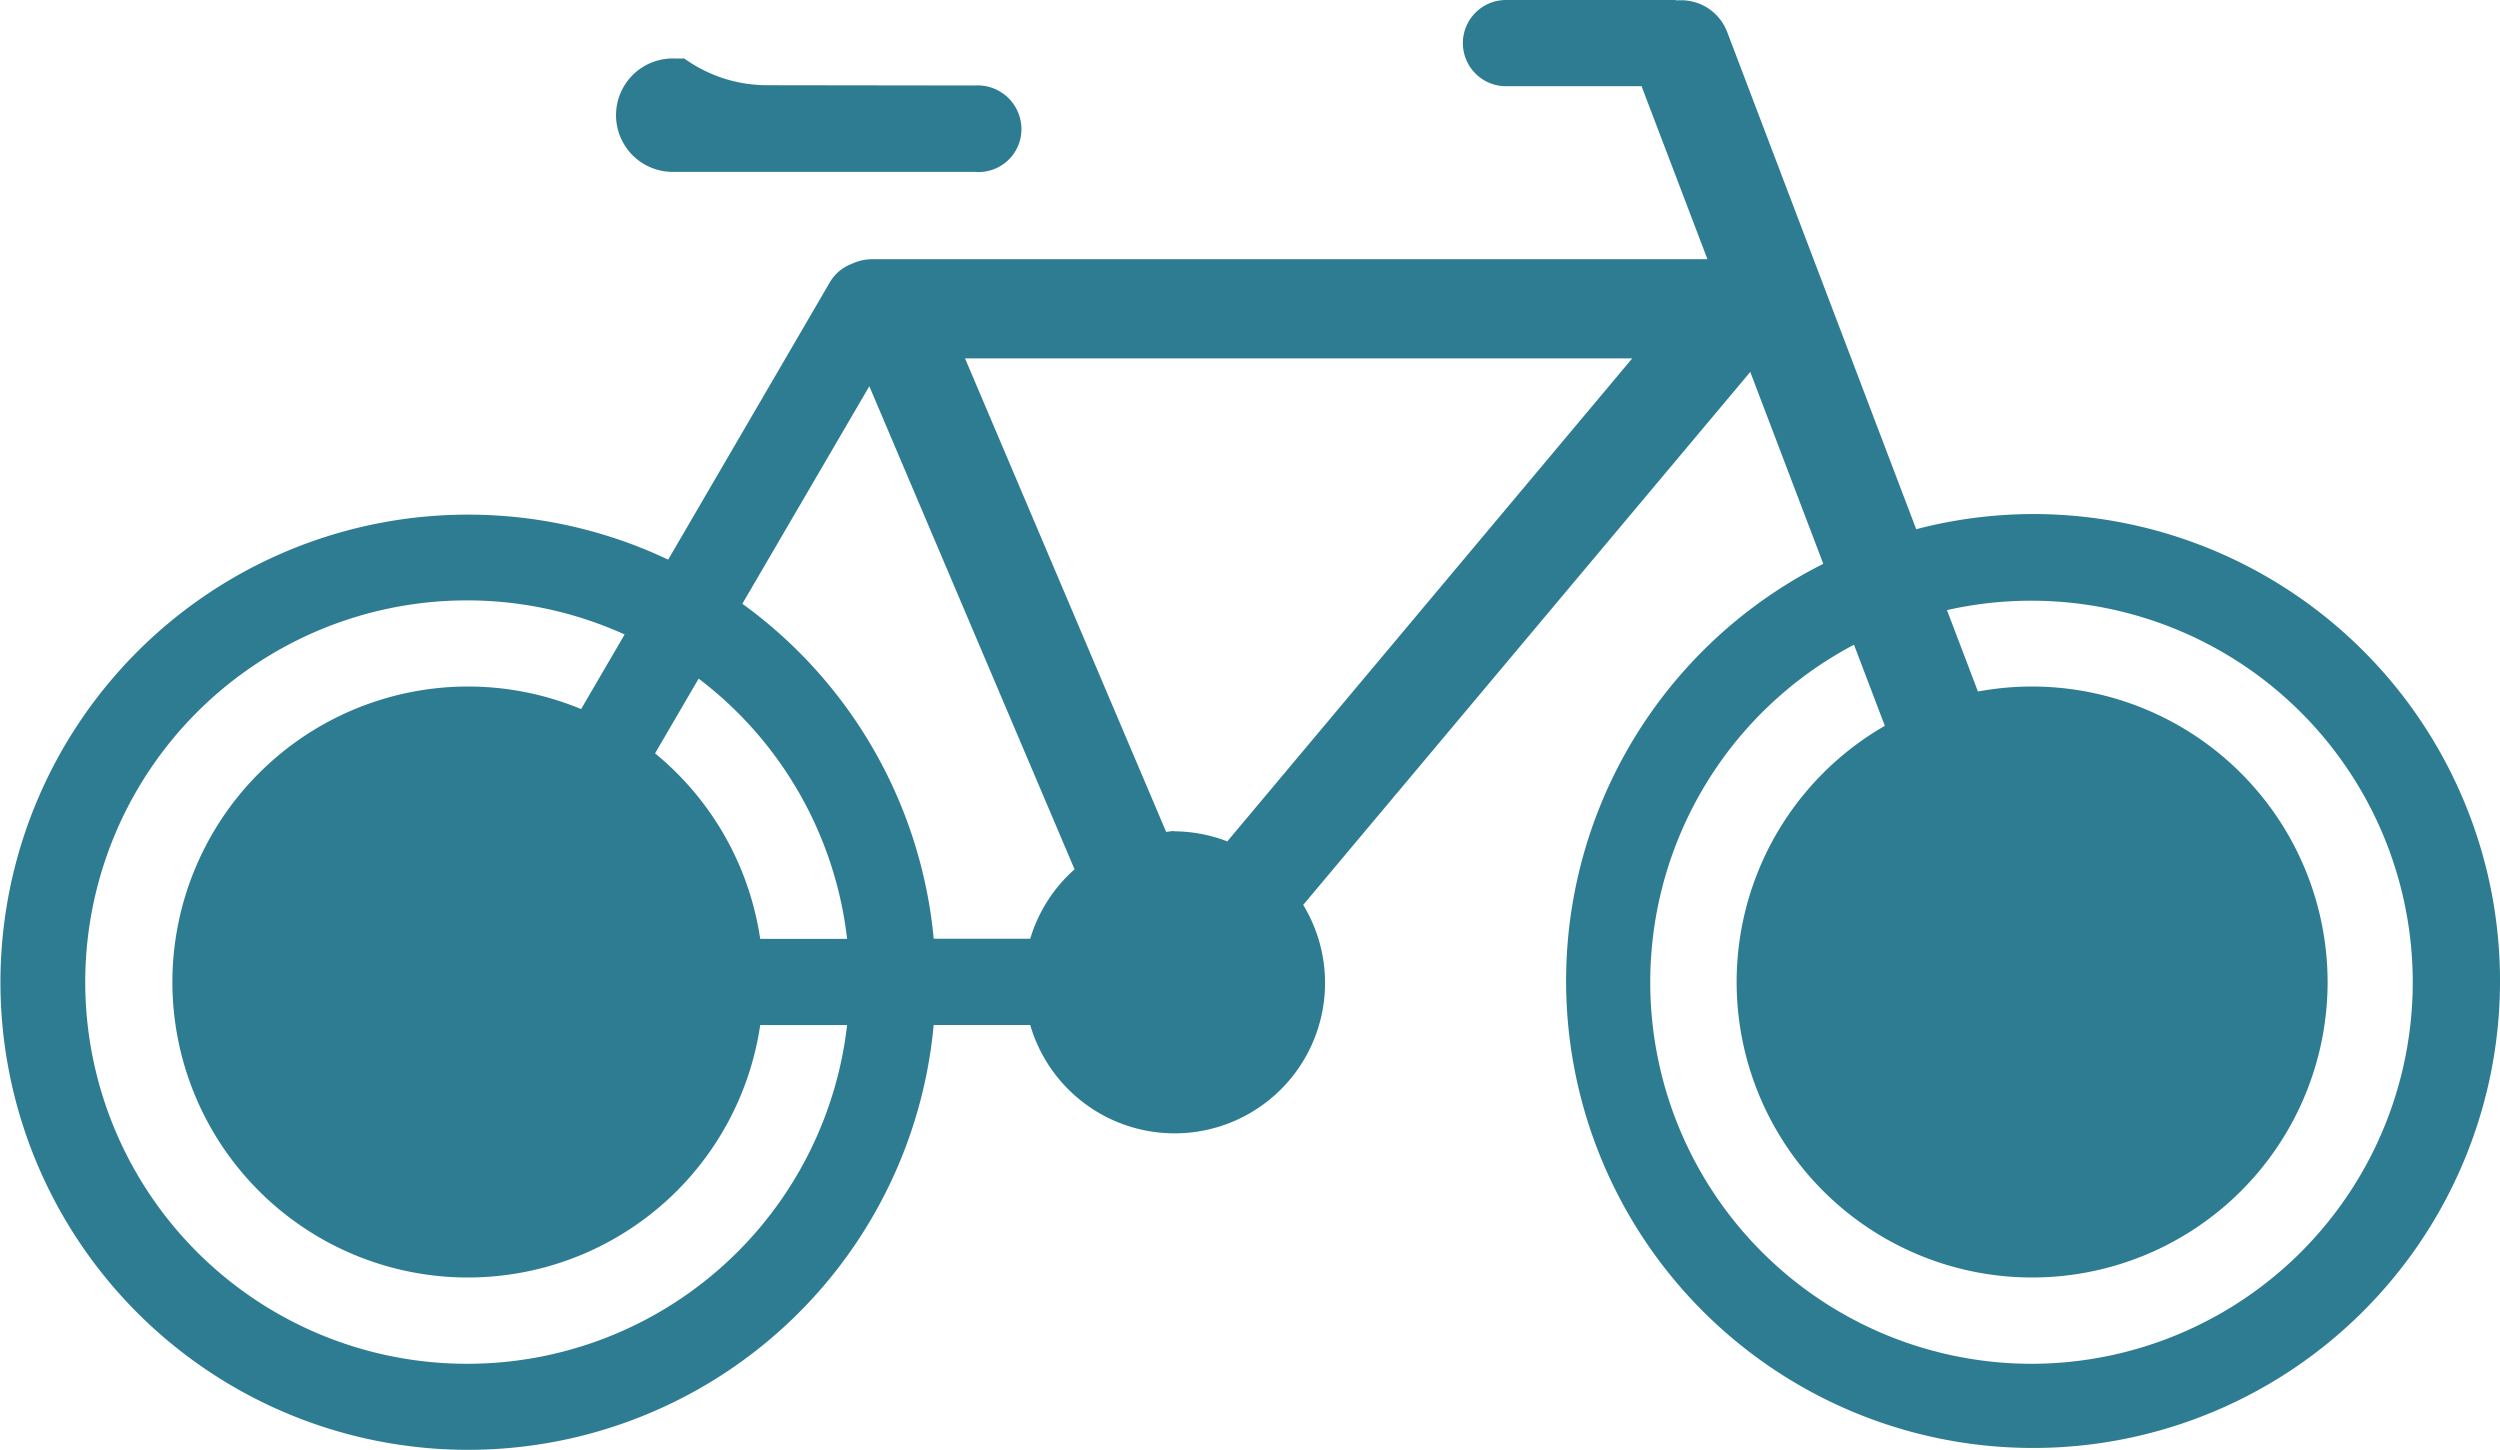
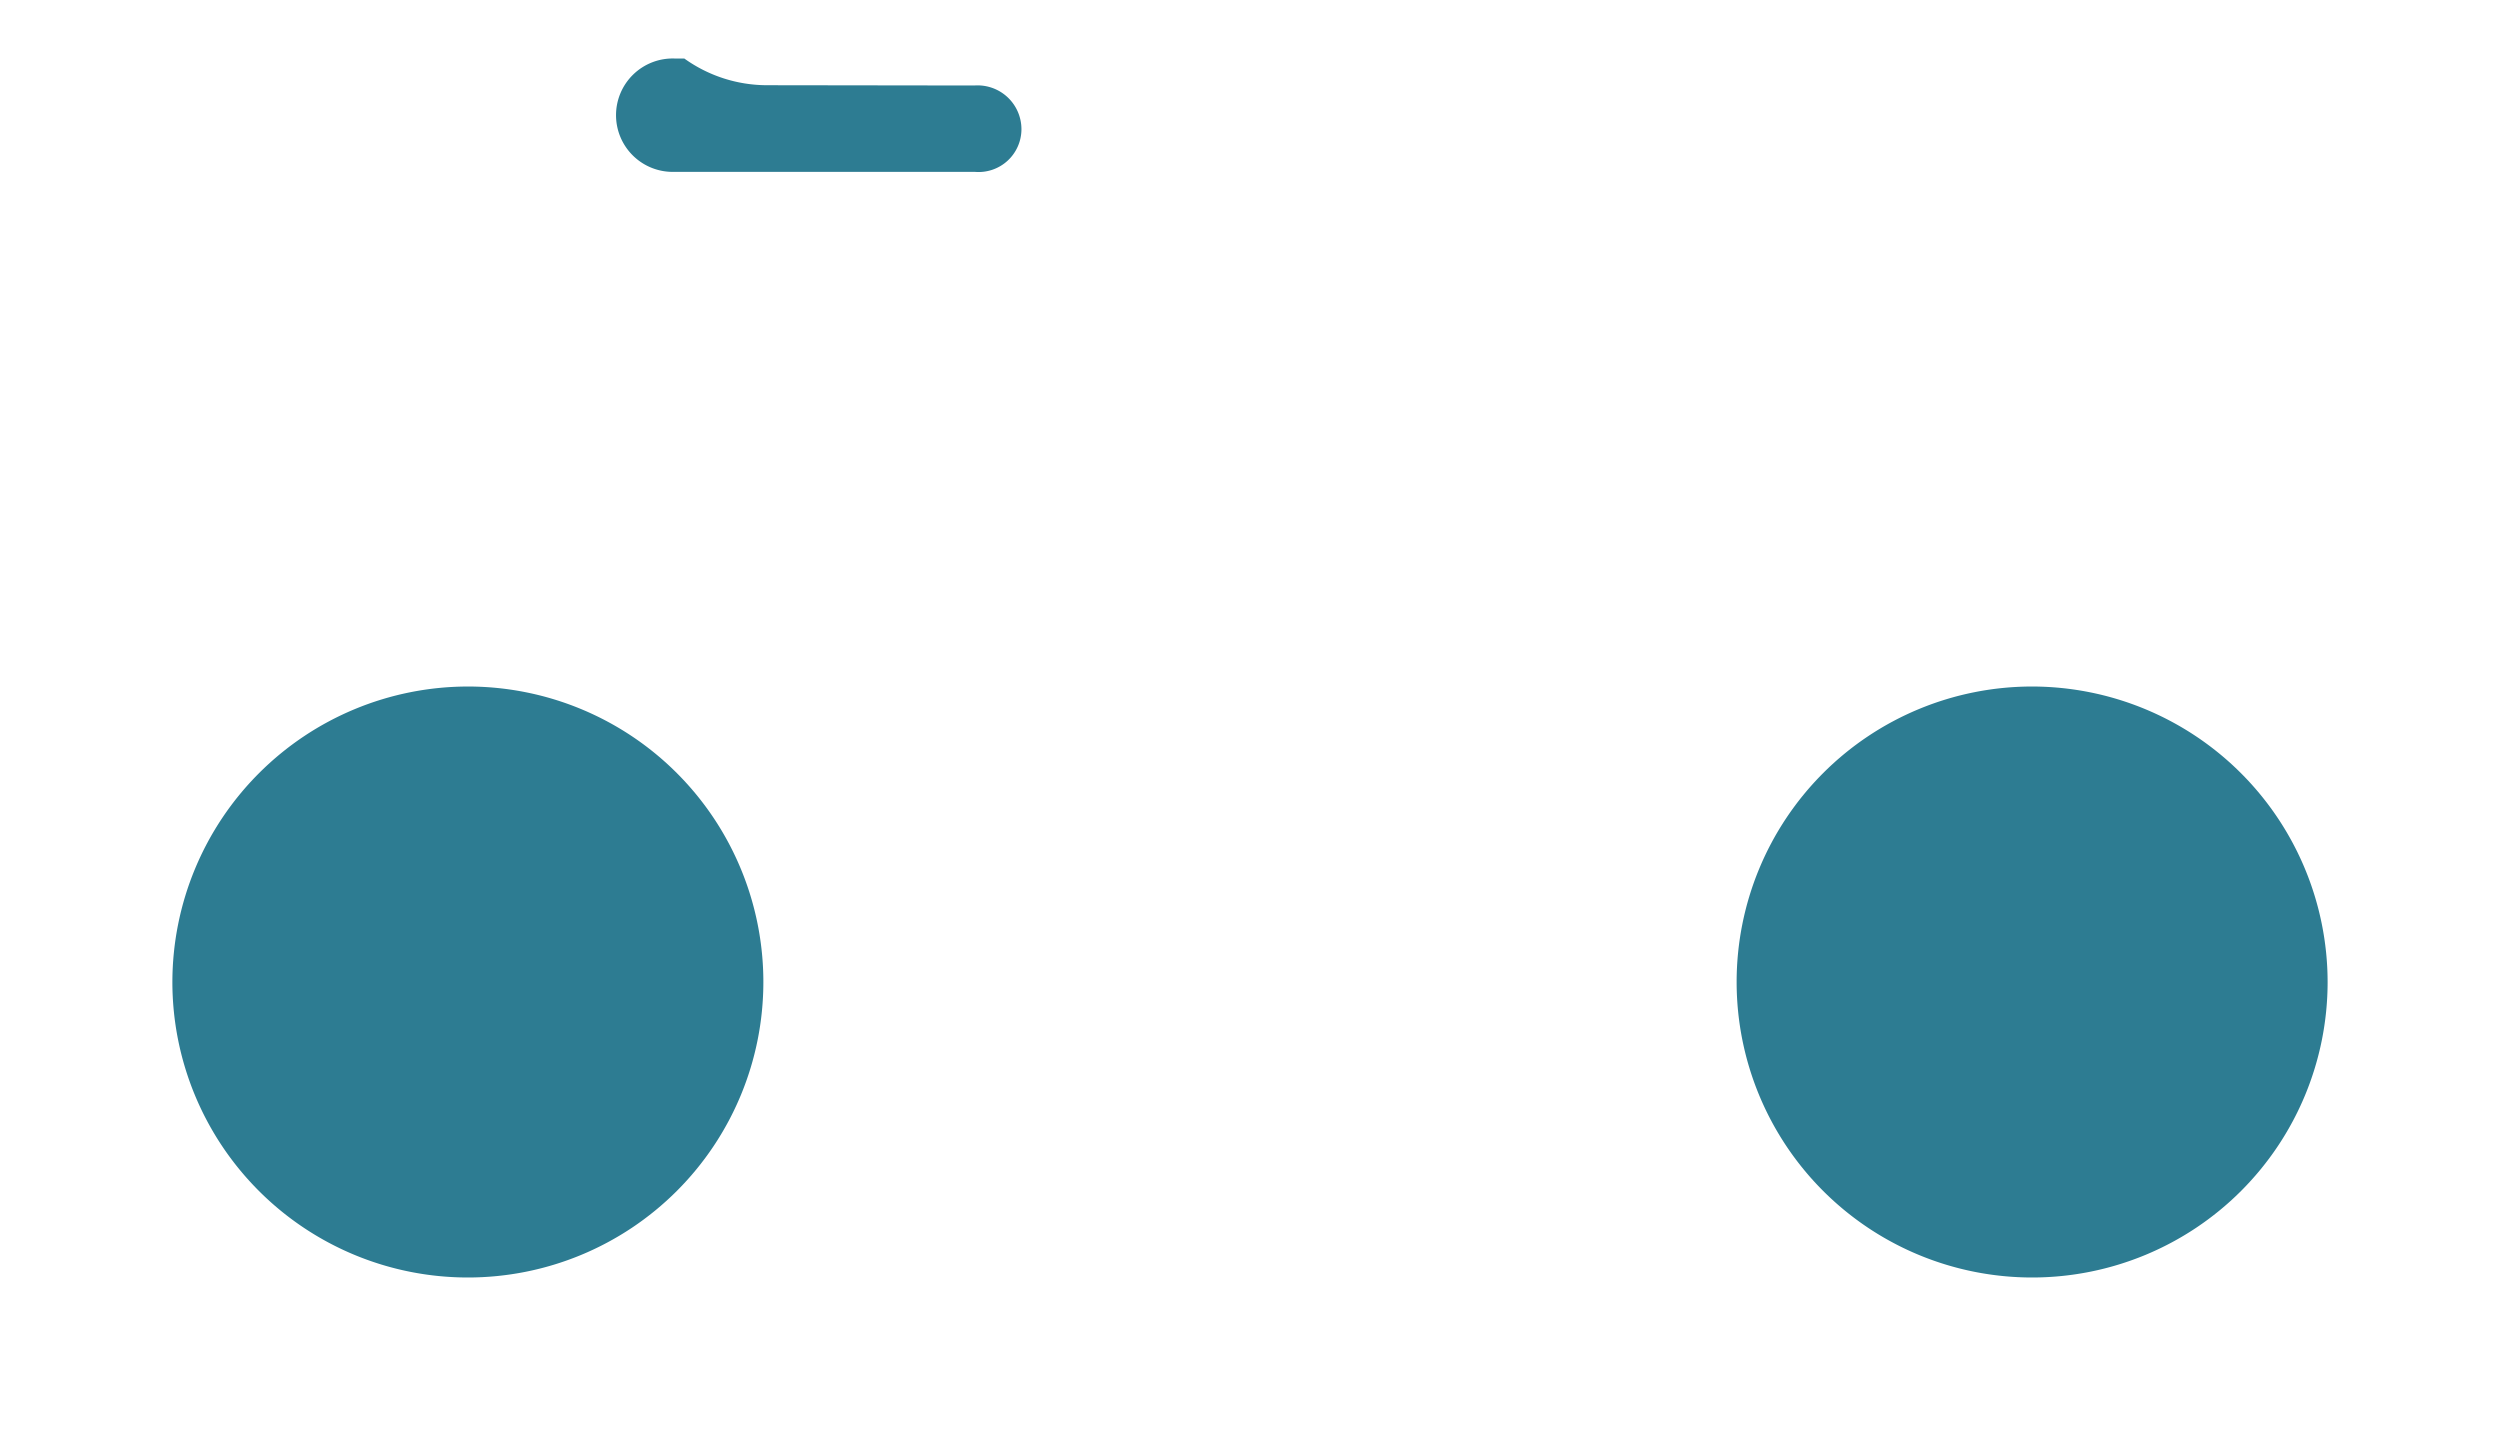
<svg xmlns="http://www.w3.org/2000/svg" width="62.693" height="36.359" viewBox="0 0 62.693 36.359">
  <defs>
    <clipPath id="clip-path">
      <rect id="Rectangle_29" data-name="Rectangle 29" width="62.693" height="36.359" fill="#2d7c92" />
    </clipPath>
  </defs>
  <g id="Group_71" data-name="Group 71" transform="translate(0 0)">
    <g id="Group_70" data-name="Group 70" transform="translate(0 0)" clip-path="url(#clip-path)">
      <path id="Path_75" data-name="Path 75" d="M13.08,17.672a7.41,7.41,0,1,1-7.412,7.409,7.418,7.418,0,0,1,7.412-7.409m39.223,0a7.41,7.41,0,1,0,7.412,7.409A7.419,7.419,0,0,0,52.3,17.672M20.58,2.593a3.562,3.562,0,0,1-2.075-.67h-.252a1.422,1.422,0,1,0,0,2.843h7.539A1.075,1.075,0,0,0,26.96,3.7a1.1,1.1,0,0,0-1.18-1.1Z" transform="translate(-1.345 -0.456)" fill="#2d7c92" />
-       <path id="Path_76" data-name="Path 76" d="M50.958,12.891a11.671,11.671,0,0,0-2.905.38L43.312.8A1.237,1.237,0,0,0,42.071.009c-.028,0-.057-.009-.087-.009H37.766a1.081,1.081,0,1,0,0,2.162h3.4L42.818,6.5H21.879a1.221,1.221,0,0,0-.52.117,1.071,1.071,0,0,0-.547.459l-4.056,6.958a11.726,11.726,0,1,0,6.658,11.67h2.421a3.772,3.772,0,1,0,6.846-3.012L43.892,9.327l1.831,4.812a11.71,11.71,0,1,0,5.234-1.248M13.714,23.544l3.806-6.526a9.562,9.562,0,0,1,3.723,6.526Zm4.9-8.4L21.8,9.686,26.947,21.8a3.756,3.756,0,0,0-1.111,1.74H23.415a11.72,11.72,0,0,0-4.8-8.4m10.828,5.7c-.067,0-.13.017-.2.02L24.2,8.987H40.932L30.777,21.1a3.766,3.766,0,0,0-1.333-.253M11.735,34.2a9.572,9.572,0,1,1,3.929-18.289L11.82,22.5c-.028,0-.056-.008-.085-.008a2.133,2.133,0,1,0,1.83,3.213h7.678A9.584,9.584,0,0,1,11.735,34.2m39.223,0a9.567,9.567,0,0,1-4.465-18.032l2.743,7.211A2.135,2.135,0,1,0,51.6,22.6l-2.775-7.3A9.568,9.568,0,1,1,50.958,34.2" transform="translate(0 0)" fill="#2d7c92" />
    </g>
  </g>
</svg>